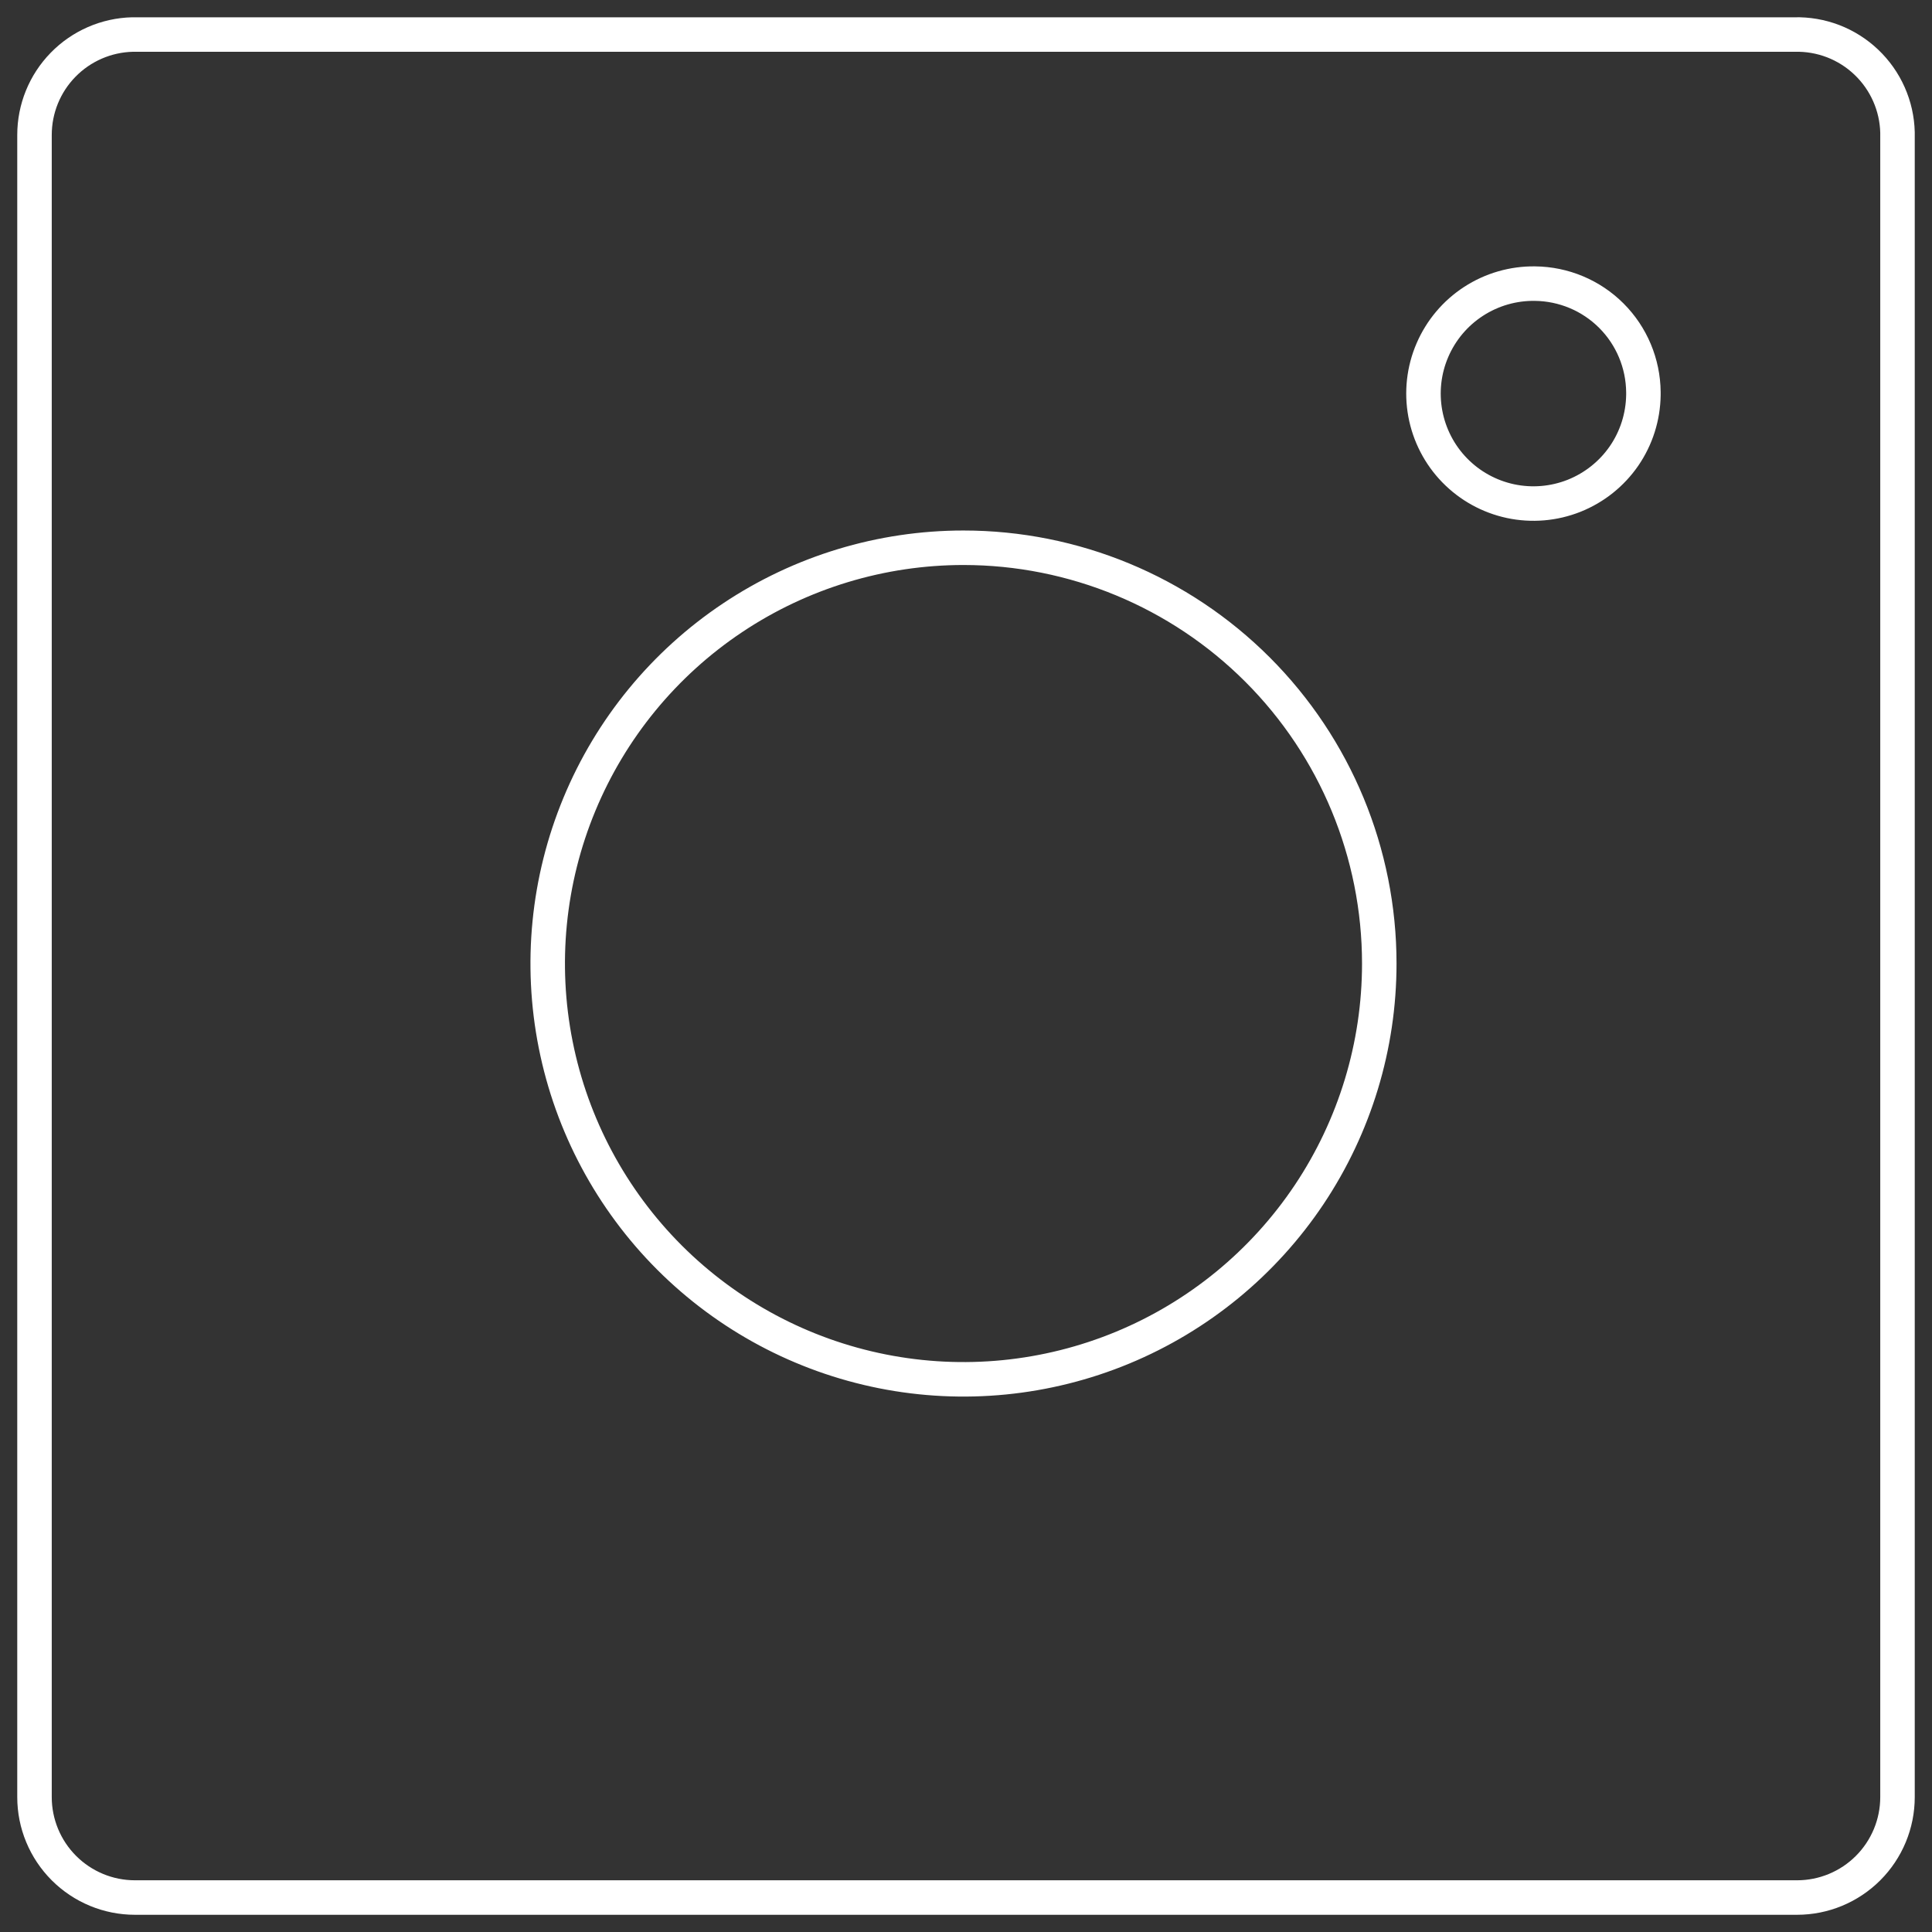
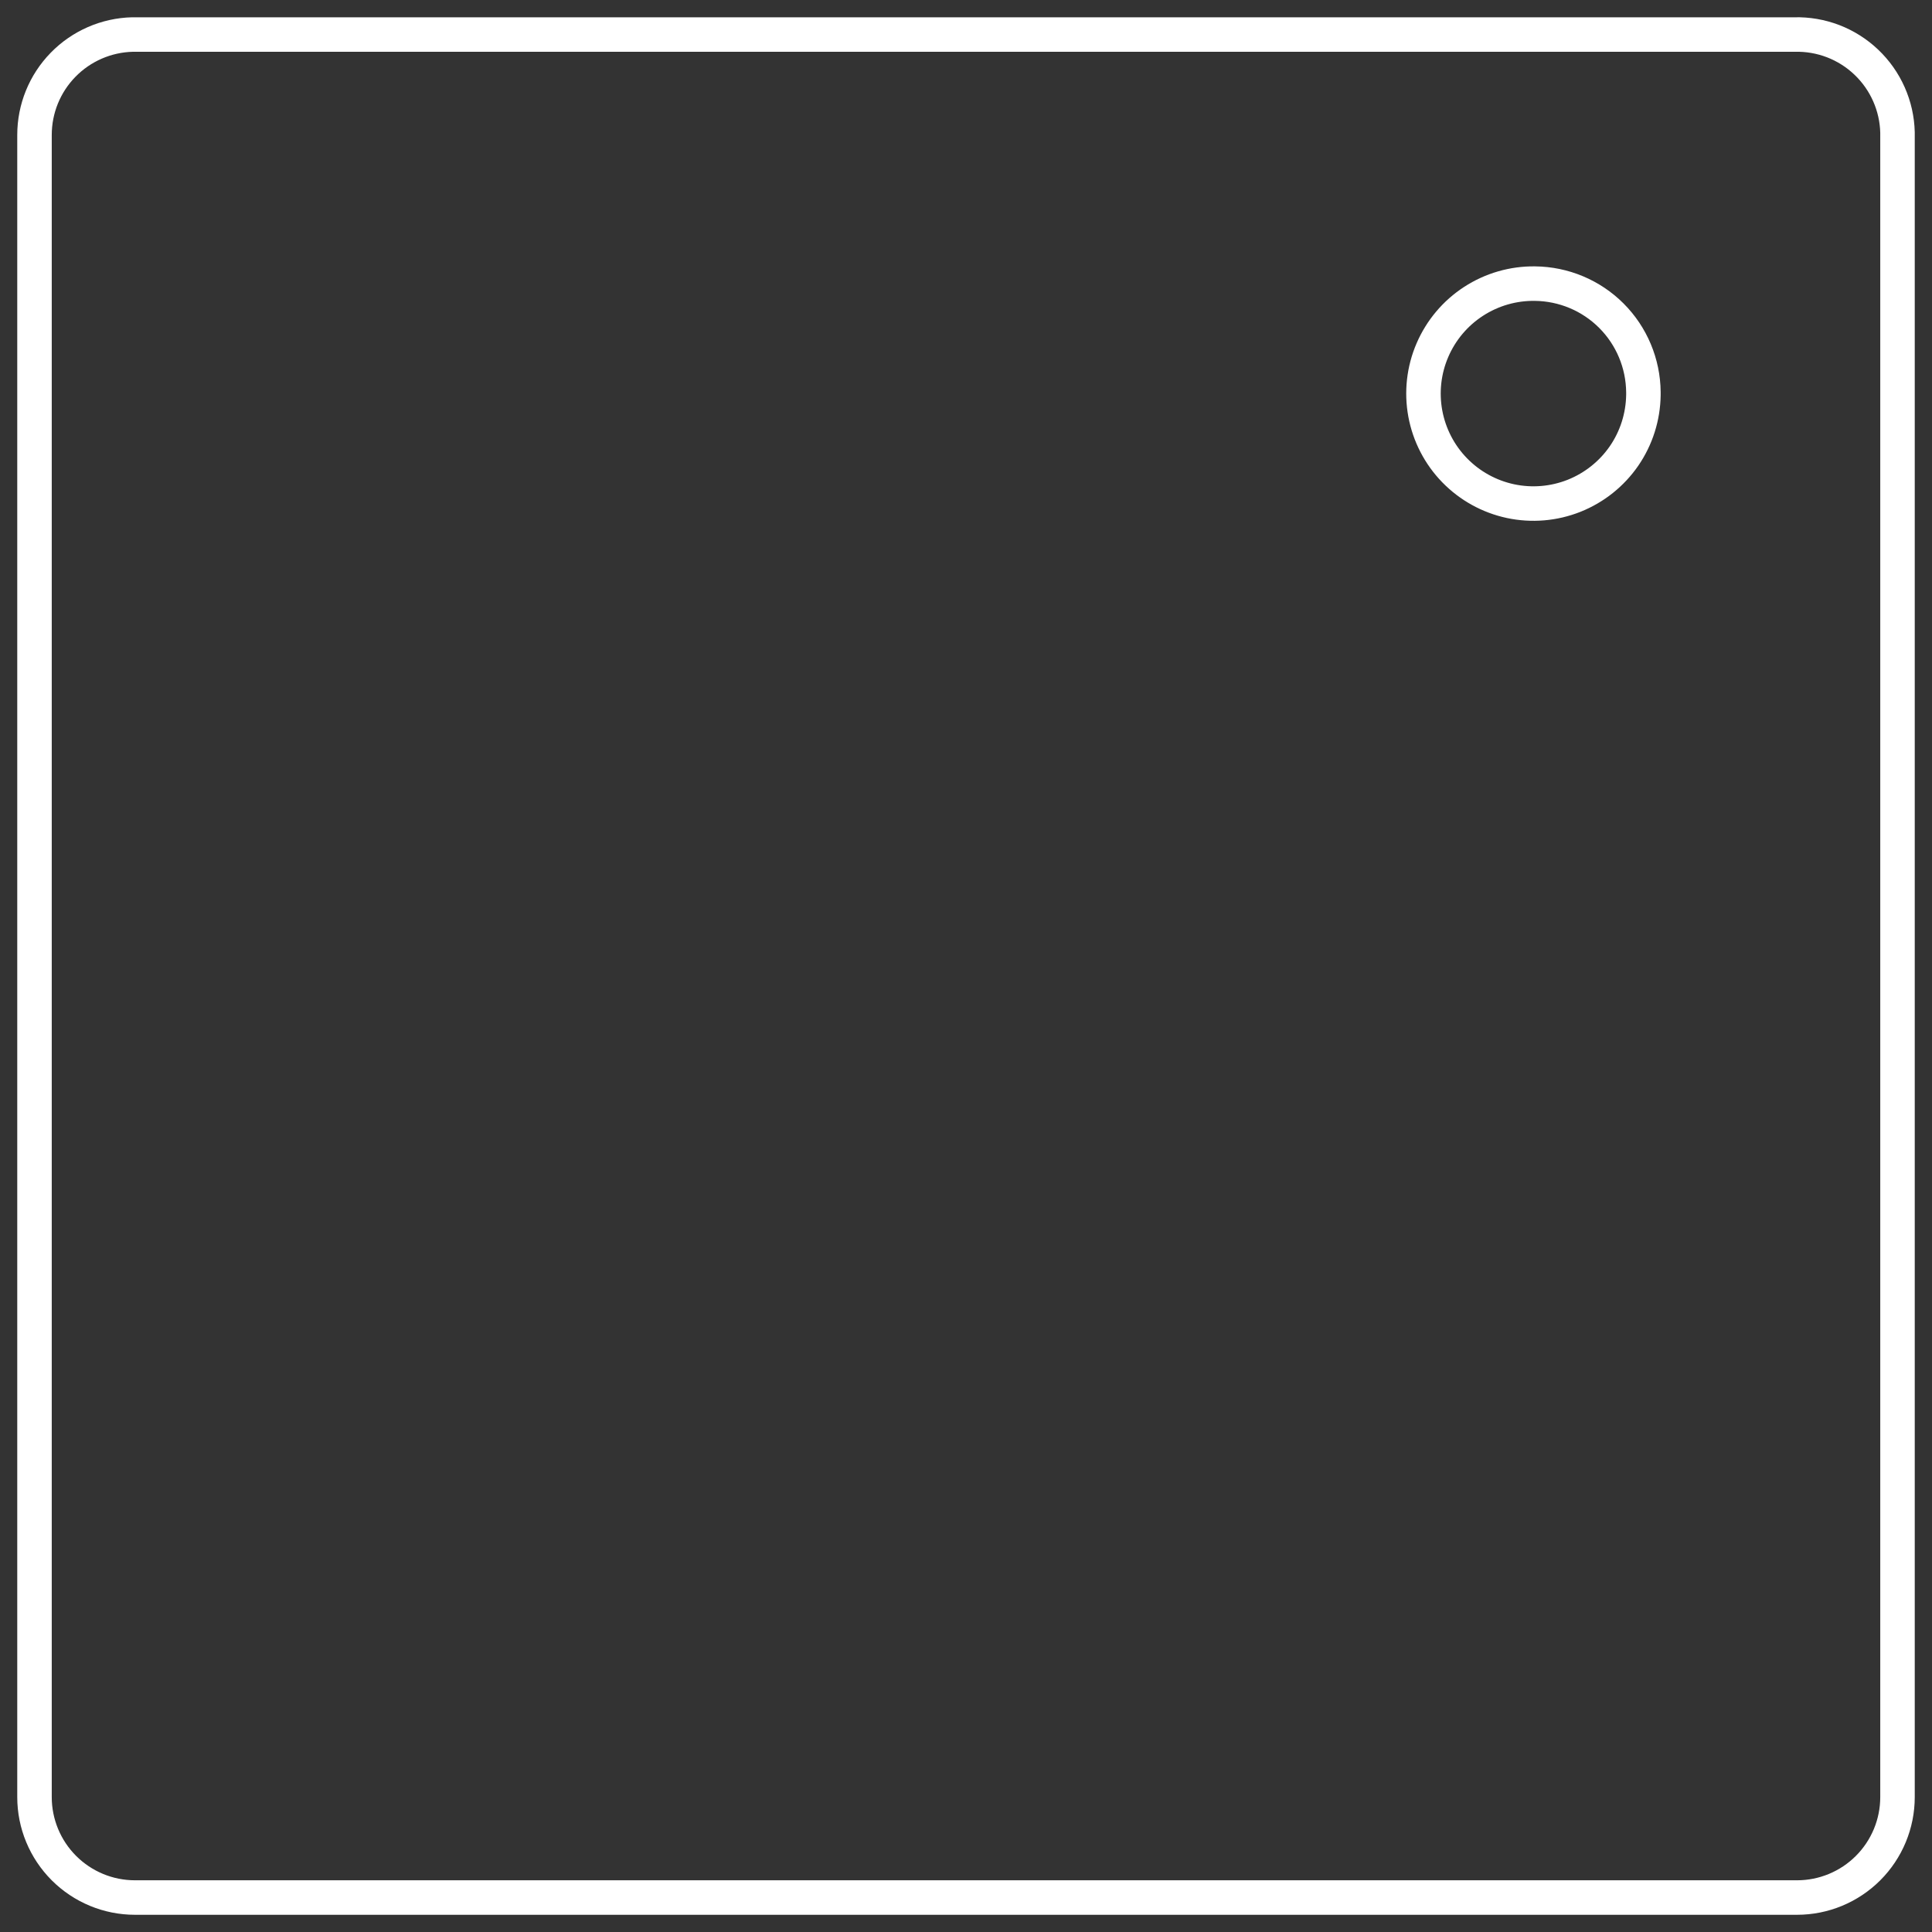
<svg xmlns="http://www.w3.org/2000/svg" width="56" height="56" viewBox="0 0 56 56" fill="none">
  <rect x="0" y="0" width="56" height="56" fill="#333333" stroke="none" />
  <path d="M44.491 8.221C43.861 8.212 43.242 8.391 42.713 8.734C42.184 9.077 41.769 9.569 41.52 10.148C41.27 10.727 41.199 11.367 41.313 11.987C41.428 12.607 41.723 13.179 42.163 13.631C42.603 14.083 43.166 14.394 43.783 14.526C44.4 14.657 45.041 14.603 45.627 14.37C46.213 14.136 46.716 13.735 47.074 13.216C47.431 12.696 47.626 12.083 47.635 11.452V11.365C47.627 10.534 47.294 9.738 46.706 9.15C46.118 8.562 45.322 8.229 44.491 8.221Z" stroke="white" stroke-linecap="round" stroke-linejoin="round" />
  <path d="M52.016 1.001H3.838C3.079 1.02 2.357 1.335 1.827 1.879C1.296 2.423 1 3.152 1 3.912V52.09C1 52.862 1.307 53.602 1.853 54.148C2.399 54.694 3.139 55.001 3.911 55.001H52.089C52.861 55.001 53.601 54.694 54.147 54.148C54.693 53.602 55 52.862 55 52.09V3.839C54.991 3.457 54.906 3.08 54.751 2.731C54.596 2.381 54.373 2.065 54.096 1.802C53.819 1.538 53.493 1.332 53.136 1.194C52.779 1.057 52.398 0.991 52.016 1.001Z" stroke="white" stroke-linecap="round" stroke-linejoin="round" />
-   <path d="M27.927 15.877C25.544 15.877 23.213 16.584 21.232 17.908C19.25 19.232 17.705 21.114 16.793 23.317C15.881 25.519 15.642 27.942 16.107 30.28C16.572 32.618 17.72 34.765 19.405 36.451C21.091 38.136 23.238 39.284 25.576 39.749C27.914 40.214 30.337 39.975 32.539 39.063C34.741 38.151 36.624 36.606 37.948 34.624C39.272 32.642 39.979 30.312 39.979 27.929V27.929C39.979 24.732 38.709 21.667 36.449 19.407C34.189 17.147 31.123 15.877 27.927 15.877V15.877Z" stroke="white" stroke-linecap="round" stroke-linejoin="round" />
</svg>